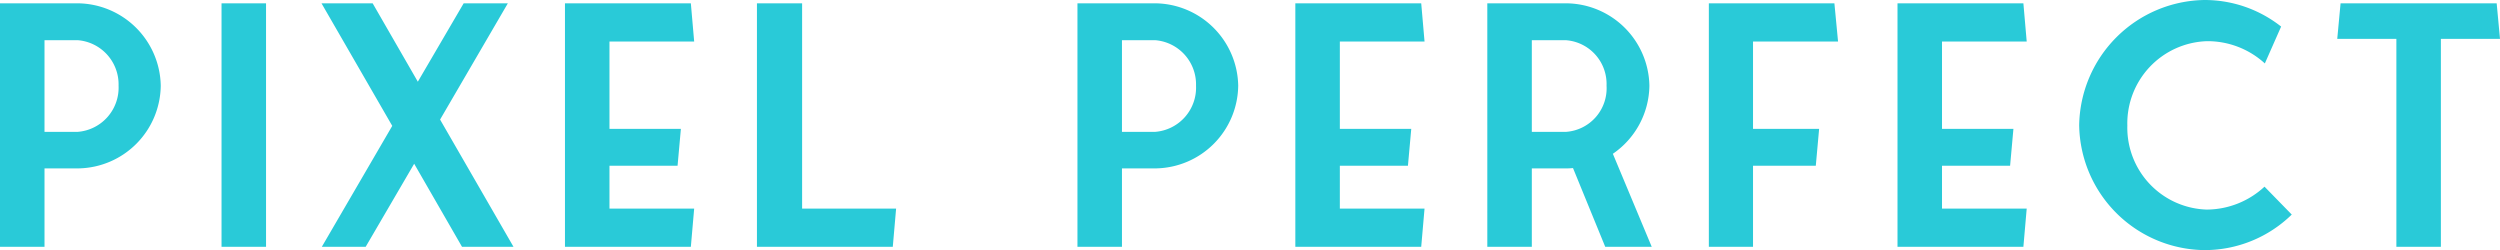
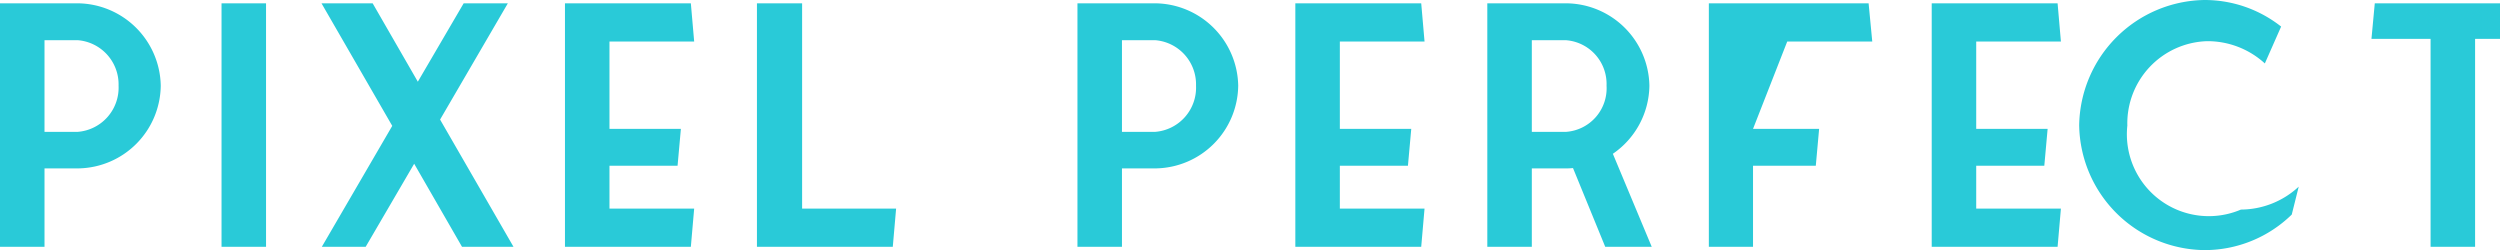
<svg xmlns="http://www.w3.org/2000/svg" width="150.54" height="15.06" viewBox="0 0 150.54 15.06">
-   <path d="M11.18-9.7a5.051,5.051,0,0,0-4.96-4.96H1.5V0H4.18V-4.72H6.22A5.041,5.041,0,0,0,11.18-9.7Zm-7,2.78v-5.52h2A2.67,2.67,0,0,1,8.64-9.7,2.67,2.67,0,0,1,6.18-6.92Zm13.34-7.74H14.84V0h2.68ZM32.42,0,28-7.66l4.08-7H29.42L26.66-9.94l-2.72-4.72H20.86l4.26,7.38L20.88,0h2.64l2.92-5,2.88,5ZM38.2-4.88h4.1l.2-2.22H38.2v-5.26h5.1l-.2-2.3H35.52V0H43.1l.2-2.3H38.2ZM49.8-2.3V-14.66H47.08V0h8.18l.2-2.3ZM76.06-9.7a5.051,5.051,0,0,0-4.96-4.96H66.38V0h2.68V-4.72H71.1A5.041,5.041,0,0,0,76.06-9.7Zm-7,2.78v-5.52h2A2.67,2.67,0,0,1,73.52-9.7a2.67,2.67,0,0,1-2.46,2.78ZM82.18-4.88h4.1l.2-2.22h-4.3v-5.26h5.1l-.2-2.3H79.5V0h7.58l.2-2.3h-5.1ZM100.96,0,98.62-5.6a5.041,5.041,0,0,0,2.2-4.1,5.051,5.051,0,0,0-4.96-4.96h-4.8V0h2.68V-4.72h1.98a4.017,4.017,0,0,0,.5-.02L98.16,0ZM93.74-6.92v-5.52h2.04A2.643,2.643,0,0,1,98.24-9.7,2.629,2.629,0,0,1,95.8-6.92Zm13.32-5.44h5.12l-.22-2.3H104.4V0h2.66V-4.88h3.78l.2-2.22h-3.98Zm11.38,7.48h4.1l.2-2.22h-4.3v-5.26h5.1l-.2-2.3h-7.58V0h7.58l.2-2.3h-5.1Zm19.42,1.26a5.148,5.148,0,0,1-3.48,1.38A4.932,4.932,0,0,1,129.6-7.3a4.953,4.953,0,0,1,4.78-5.08,5.109,5.109,0,0,1,3.5,1.34l.98-2.22a7.435,7.435,0,0,0-4.62-1.6,7.663,7.663,0,0,0-7.54,7.54A7.632,7.632,0,0,0,134.24.2a7.507,7.507,0,0,0,5.26-2.14Zm14.18-8.9-.2-2.14h-9.4l-.2,2.14h3.56V0h2.68V-12.52Z" transform="translate(-1.5 14.86)" fill="#29cad8" />
+   <path d="M11.18-9.7a5.051,5.051,0,0,0-4.96-4.96H1.5V0H4.18V-4.72H6.22A5.041,5.041,0,0,0,11.18-9.7Zm-7,2.78v-5.52h2A2.67,2.67,0,0,1,8.64-9.7,2.67,2.67,0,0,1,6.18-6.92Zm13.34-7.74H14.84V0h2.68ZM32.42,0,28-7.66l4.08-7H29.42L26.66-9.94l-2.72-4.72H20.86l4.26,7.38L20.88,0h2.64l2.92-5,2.88,5ZM38.2-4.88h4.1l.2-2.22H38.2v-5.26h5.1l-.2-2.3H35.52V0H43.1l.2-2.3H38.2ZM49.8-2.3V-14.66H47.08V0h8.18l.2-2.3ZM76.06-9.7a5.051,5.051,0,0,0-4.96-4.96H66.38V0h2.68V-4.72H71.1A5.041,5.041,0,0,0,76.06-9.7Zm-7,2.78v-5.52h2A2.67,2.67,0,0,1,73.52-9.7a2.67,2.67,0,0,1-2.46,2.78ZM82.18-4.88h4.1l.2-2.22h-4.3v-5.26h5.1l-.2-2.3H79.5V0h7.58l.2-2.3h-5.1ZM100.96,0,98.62-5.6a5.041,5.041,0,0,0,2.2-4.1,5.051,5.051,0,0,0-4.96-4.96h-4.8V0h2.68V-4.72h1.98a4.017,4.017,0,0,0,.5-.02L98.16,0ZM93.74-6.92v-5.52h2.04A2.643,2.643,0,0,1,98.24-9.7,2.629,2.629,0,0,1,95.8-6.92m13.32-5.44h5.12l-.22-2.3H104.4V0h2.66V-4.88h3.78l.2-2.22h-3.98Zm11.38,7.48h4.1l.2-2.22h-4.3v-5.26h5.1l-.2-2.3h-7.58V0h7.58l.2-2.3h-5.1Zm19.42,1.26a5.148,5.148,0,0,1-3.48,1.38A4.932,4.932,0,0,1,129.6-7.3a4.953,4.953,0,0,1,4.78-5.08,5.109,5.109,0,0,1,3.5,1.34l.98-2.22a7.435,7.435,0,0,0-4.62-1.6,7.663,7.663,0,0,0-7.54,7.54A7.632,7.632,0,0,0,134.24.2a7.507,7.507,0,0,0,5.26-2.14Zm14.18-8.9-.2-2.14h-9.4l-.2,2.14h3.56V0h2.68V-12.52Z" transform="translate(-1.5 14.86)" fill="#29cad8" />
</svg>